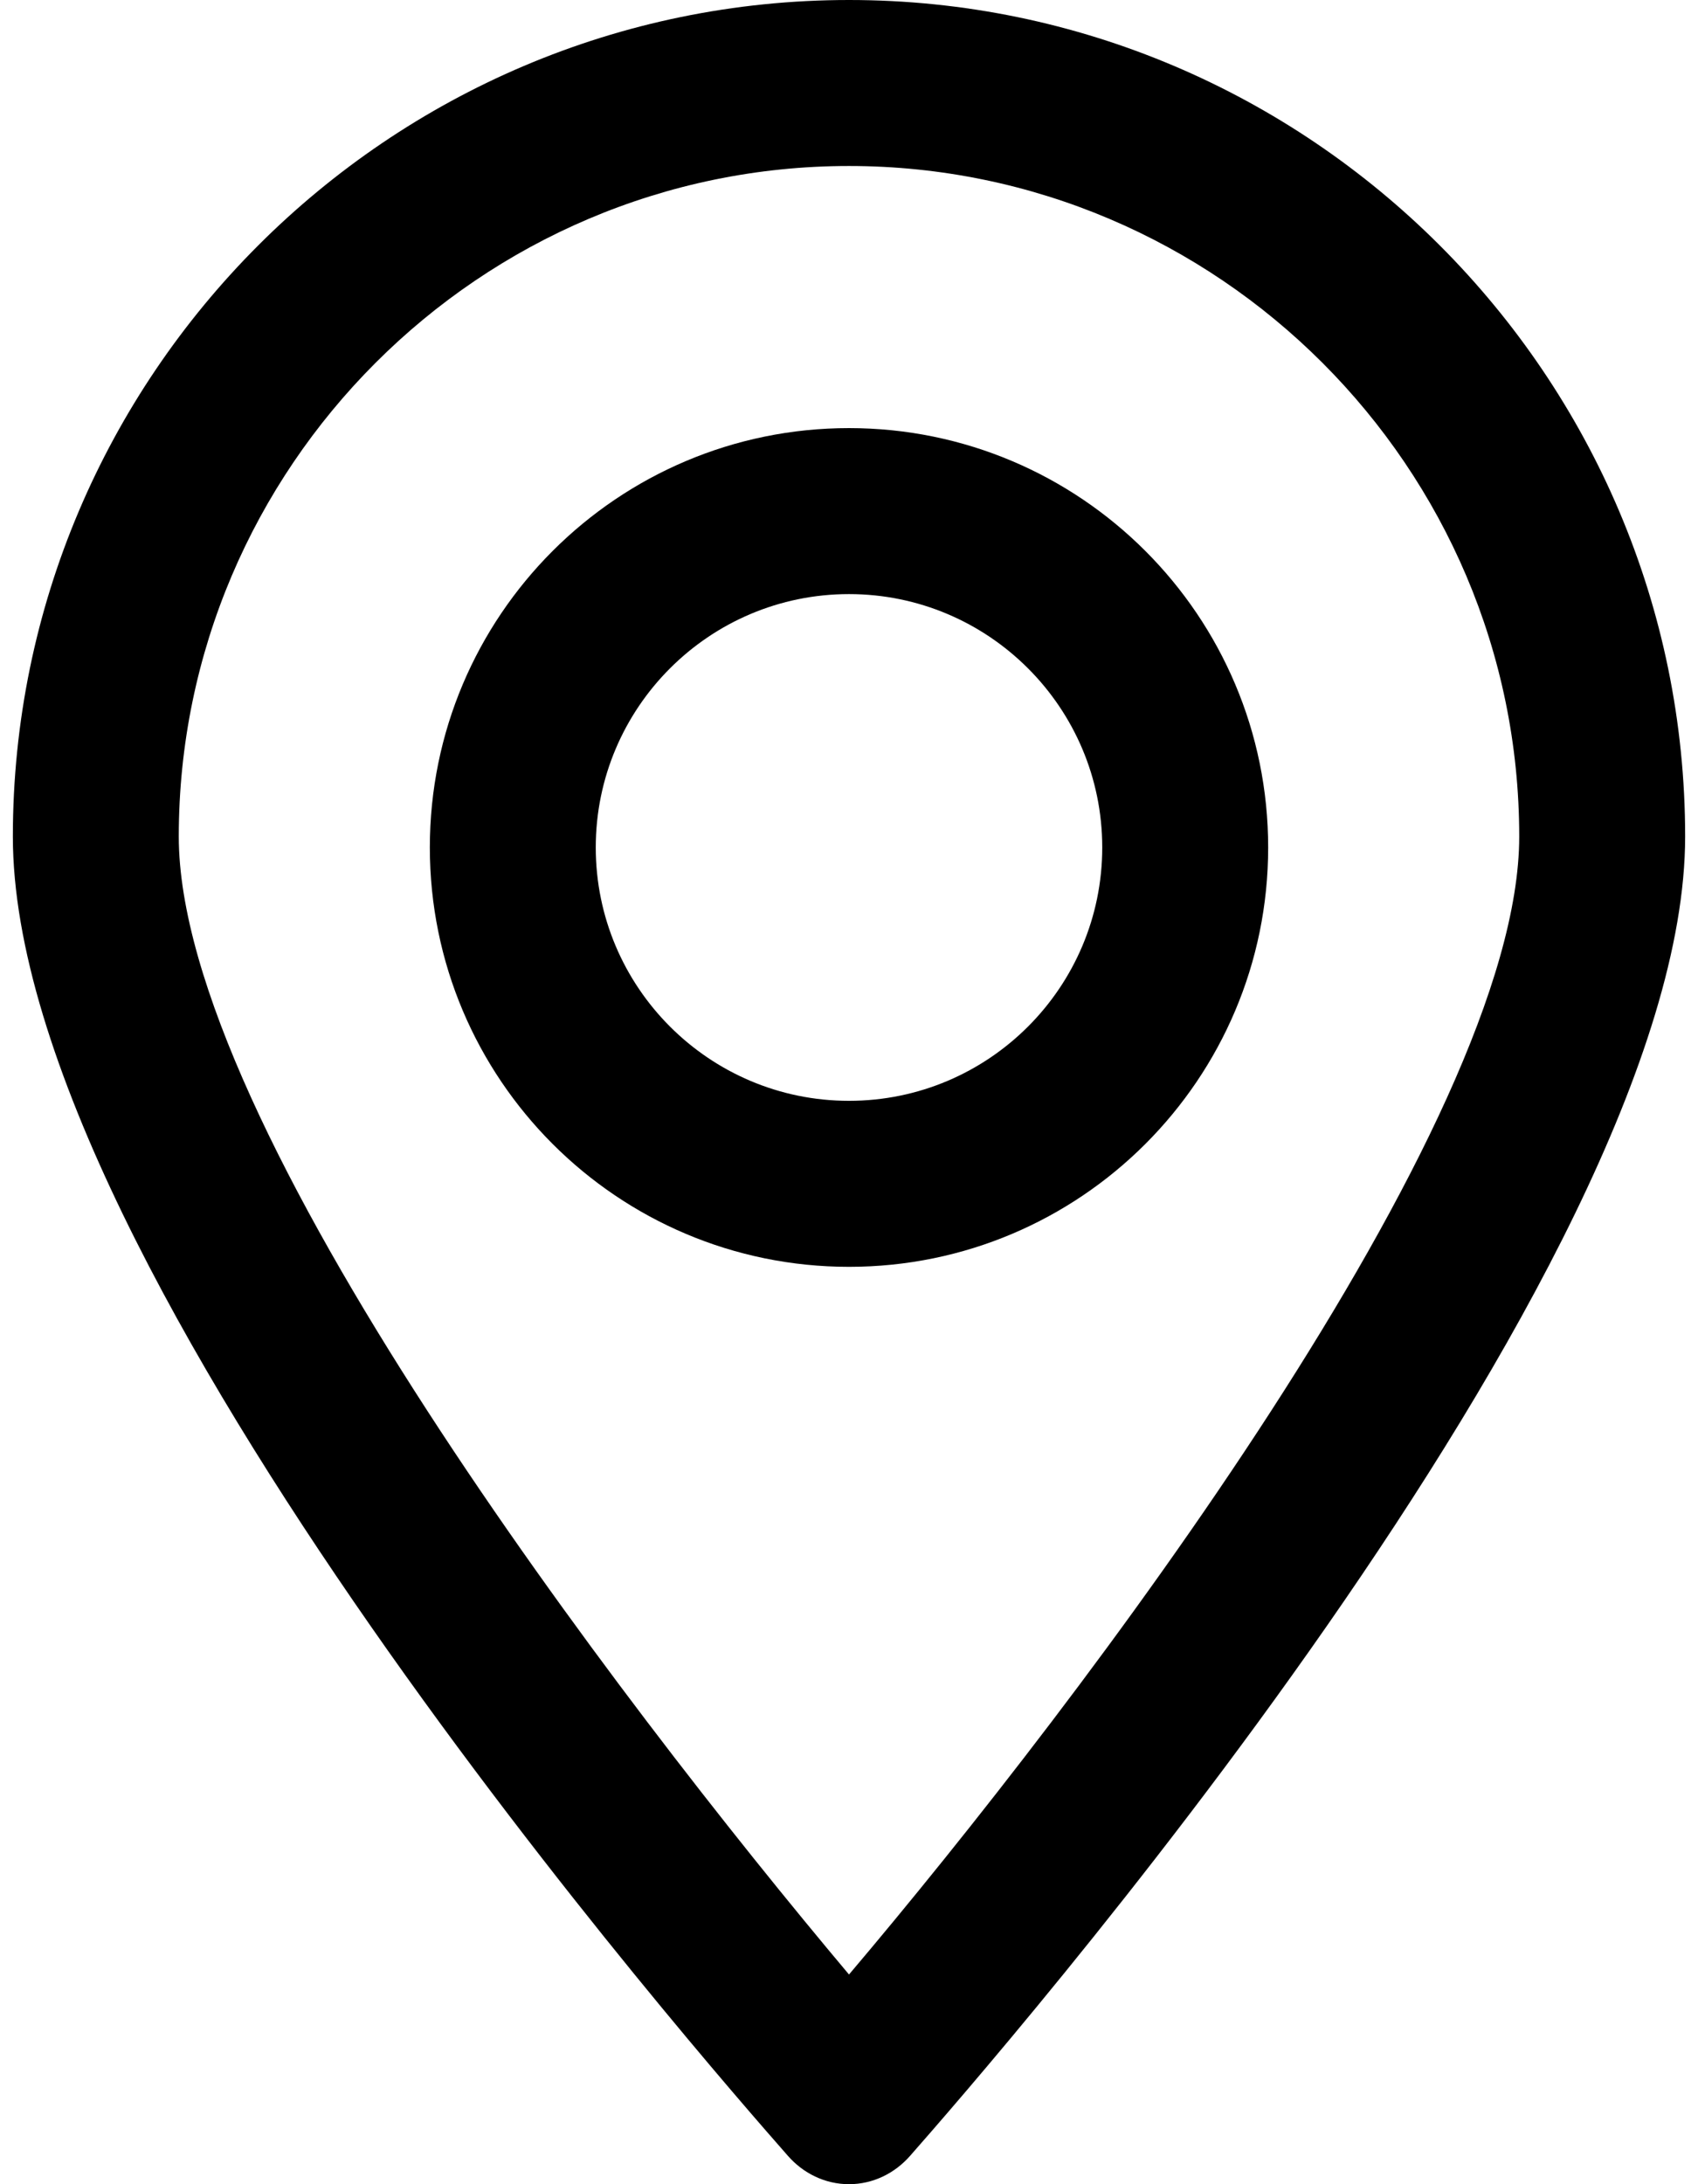
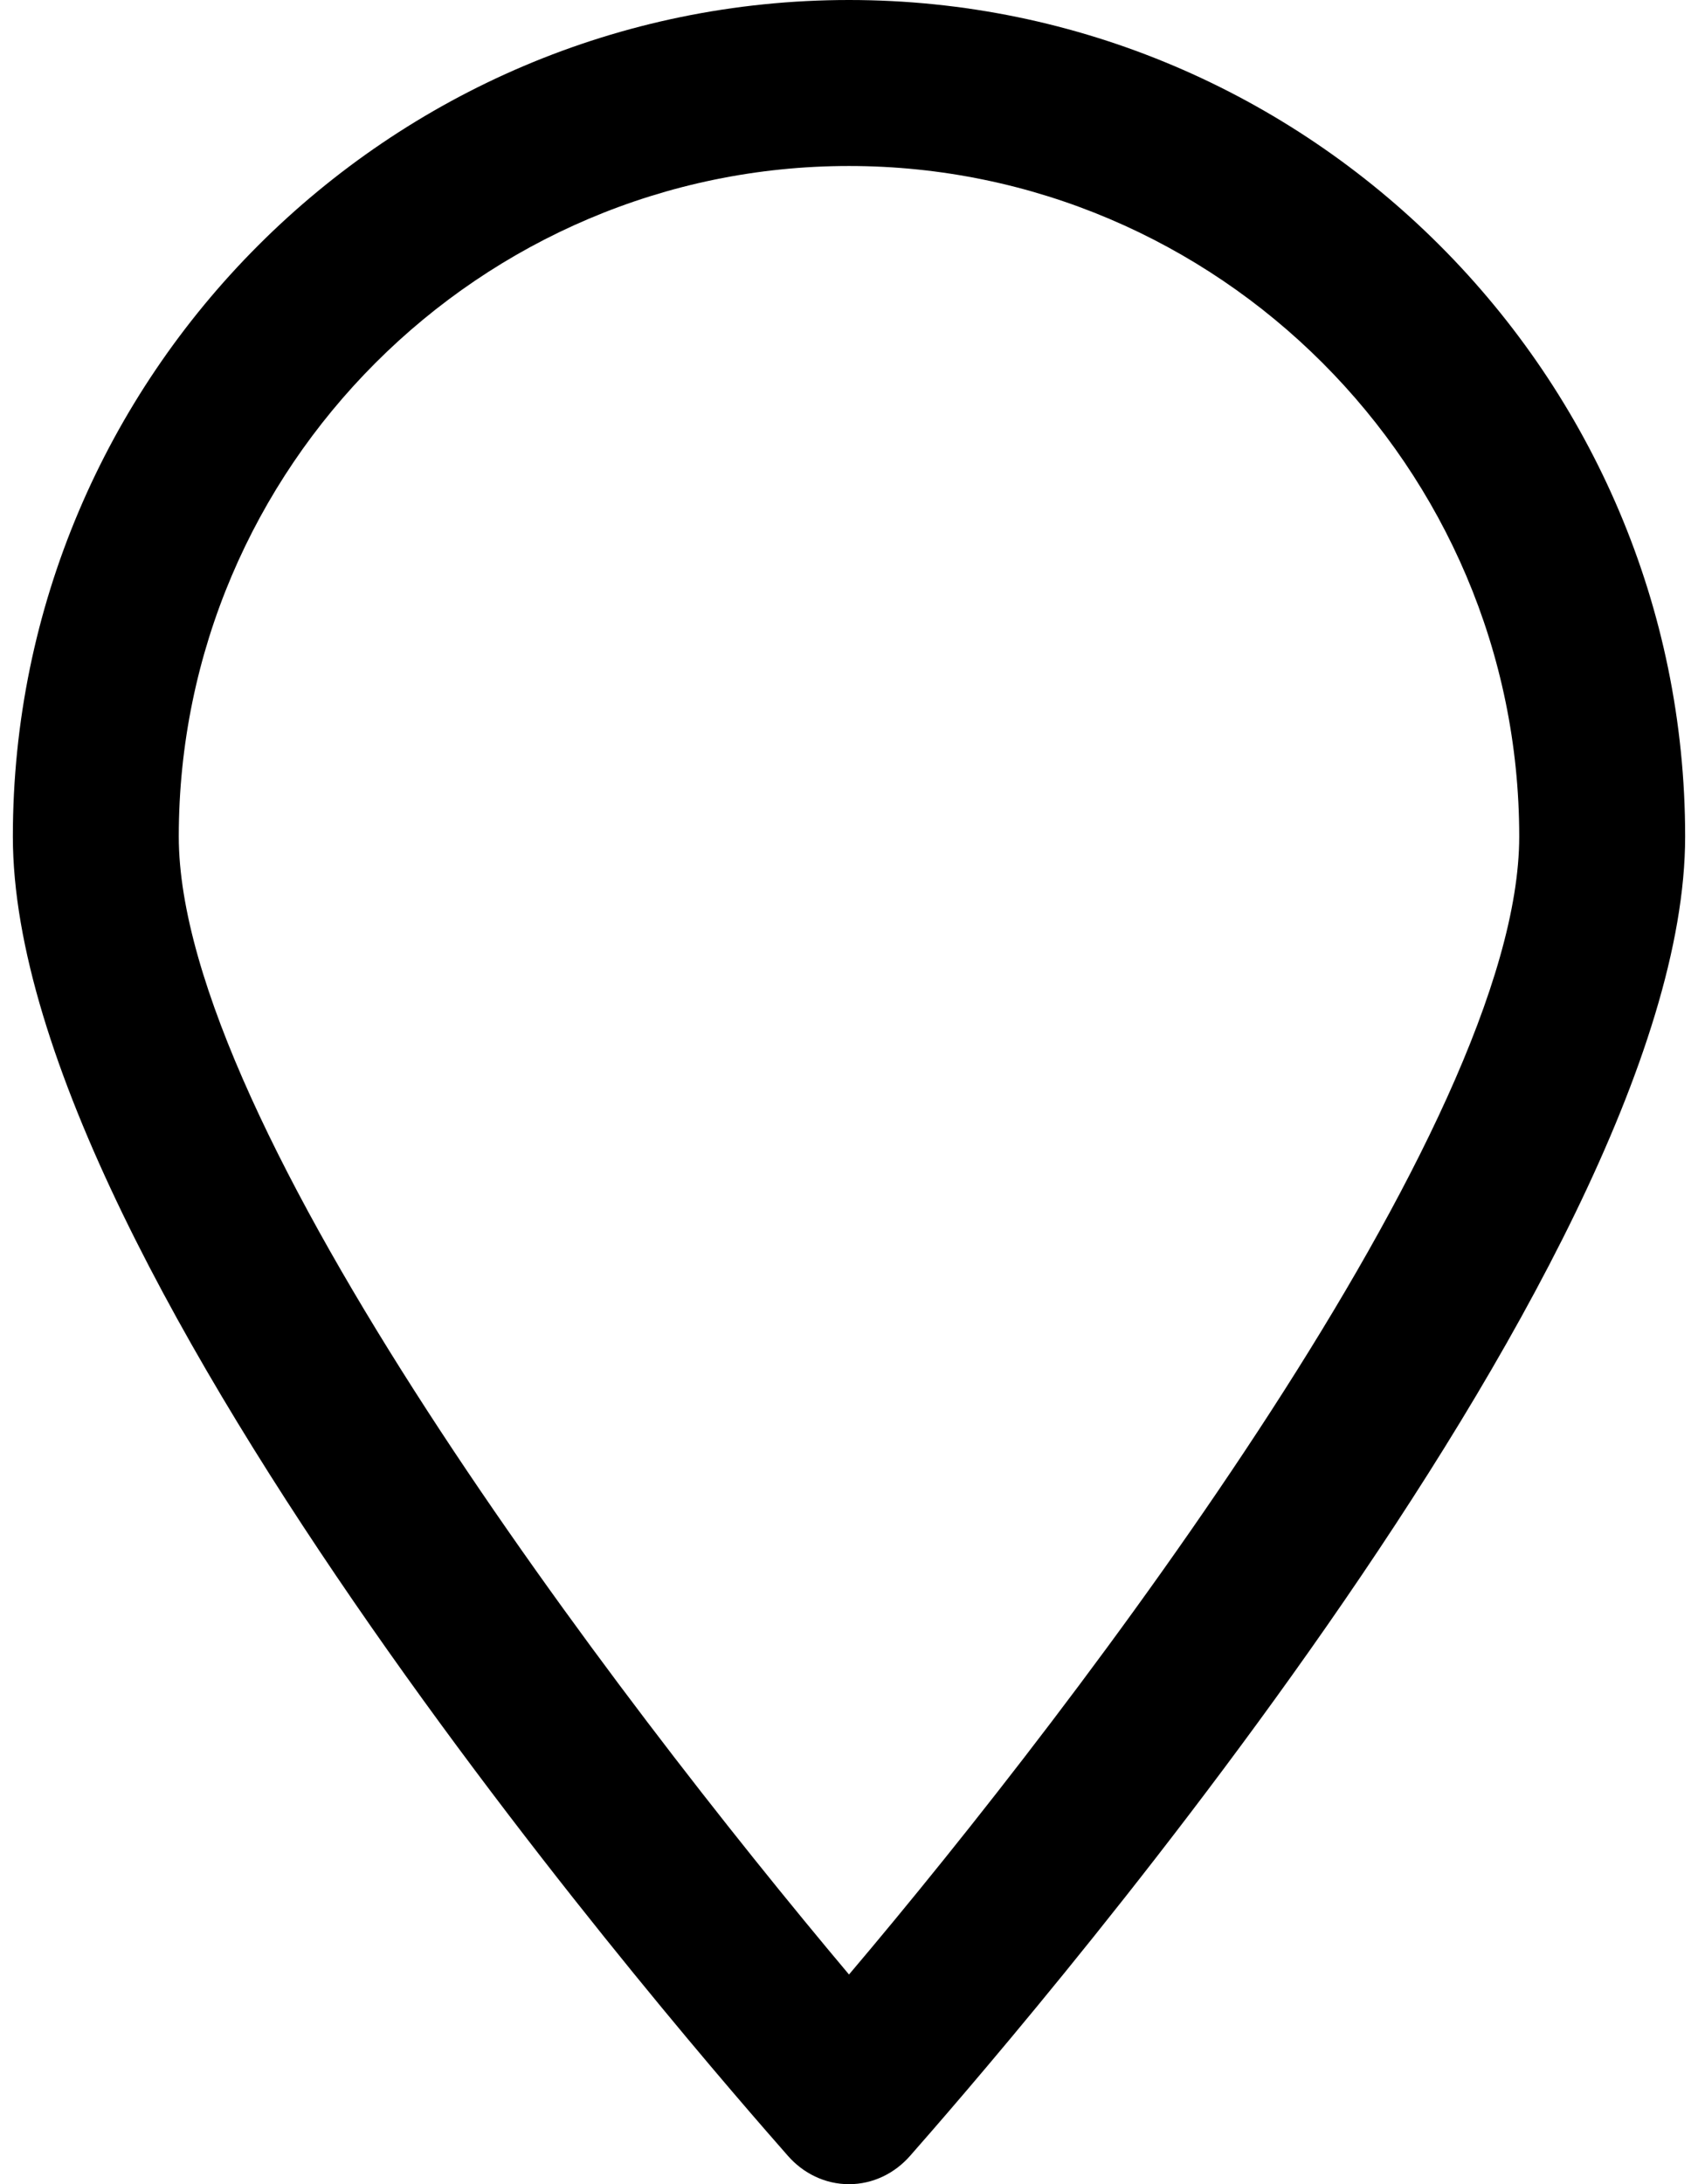
<svg xmlns="http://www.w3.org/2000/svg" width="28" height="36" viewBox="0 0 28 36" fill="none">
  <path d="M14 36C13.604 36 13.244 35.82 12.992 35.532C11.696 34.056 0.212 20.988 0.212 13.788C0.212 6.192 6.404 0 14 0C21.596 0 27.788 6.192 27.788 13.788C27.788 20.952 16.304 34.056 15.008 35.532C14.756 35.82 14.396 36 14 36ZM14 2.736C7.916 2.736 2.948 7.704 2.948 13.788C2.948 18.54 10.184 28.008 14 32.544C17.816 28.044 25.052 18.54 25.052 13.788C25.052 7.704 20.084 2.736 14 2.736Z" fill="black" />
-   <path d="M14 20.88C10.184 20.88 7.088 17.784 7.088 13.968C7.088 10.152 10.184 7.056 14 7.056C17.816 7.056 20.912 10.152 20.912 13.968C20.912 17.784 17.816 20.88 14 20.88ZM14 9.792C11.696 9.792 9.824 11.664 9.824 13.968C9.824 16.272 11.696 18.144 14 18.144C16.304 18.144 18.176 16.272 18.176 13.968C18.176 11.664 16.304 9.792 14 9.792Z" fill="black" />
</svg>